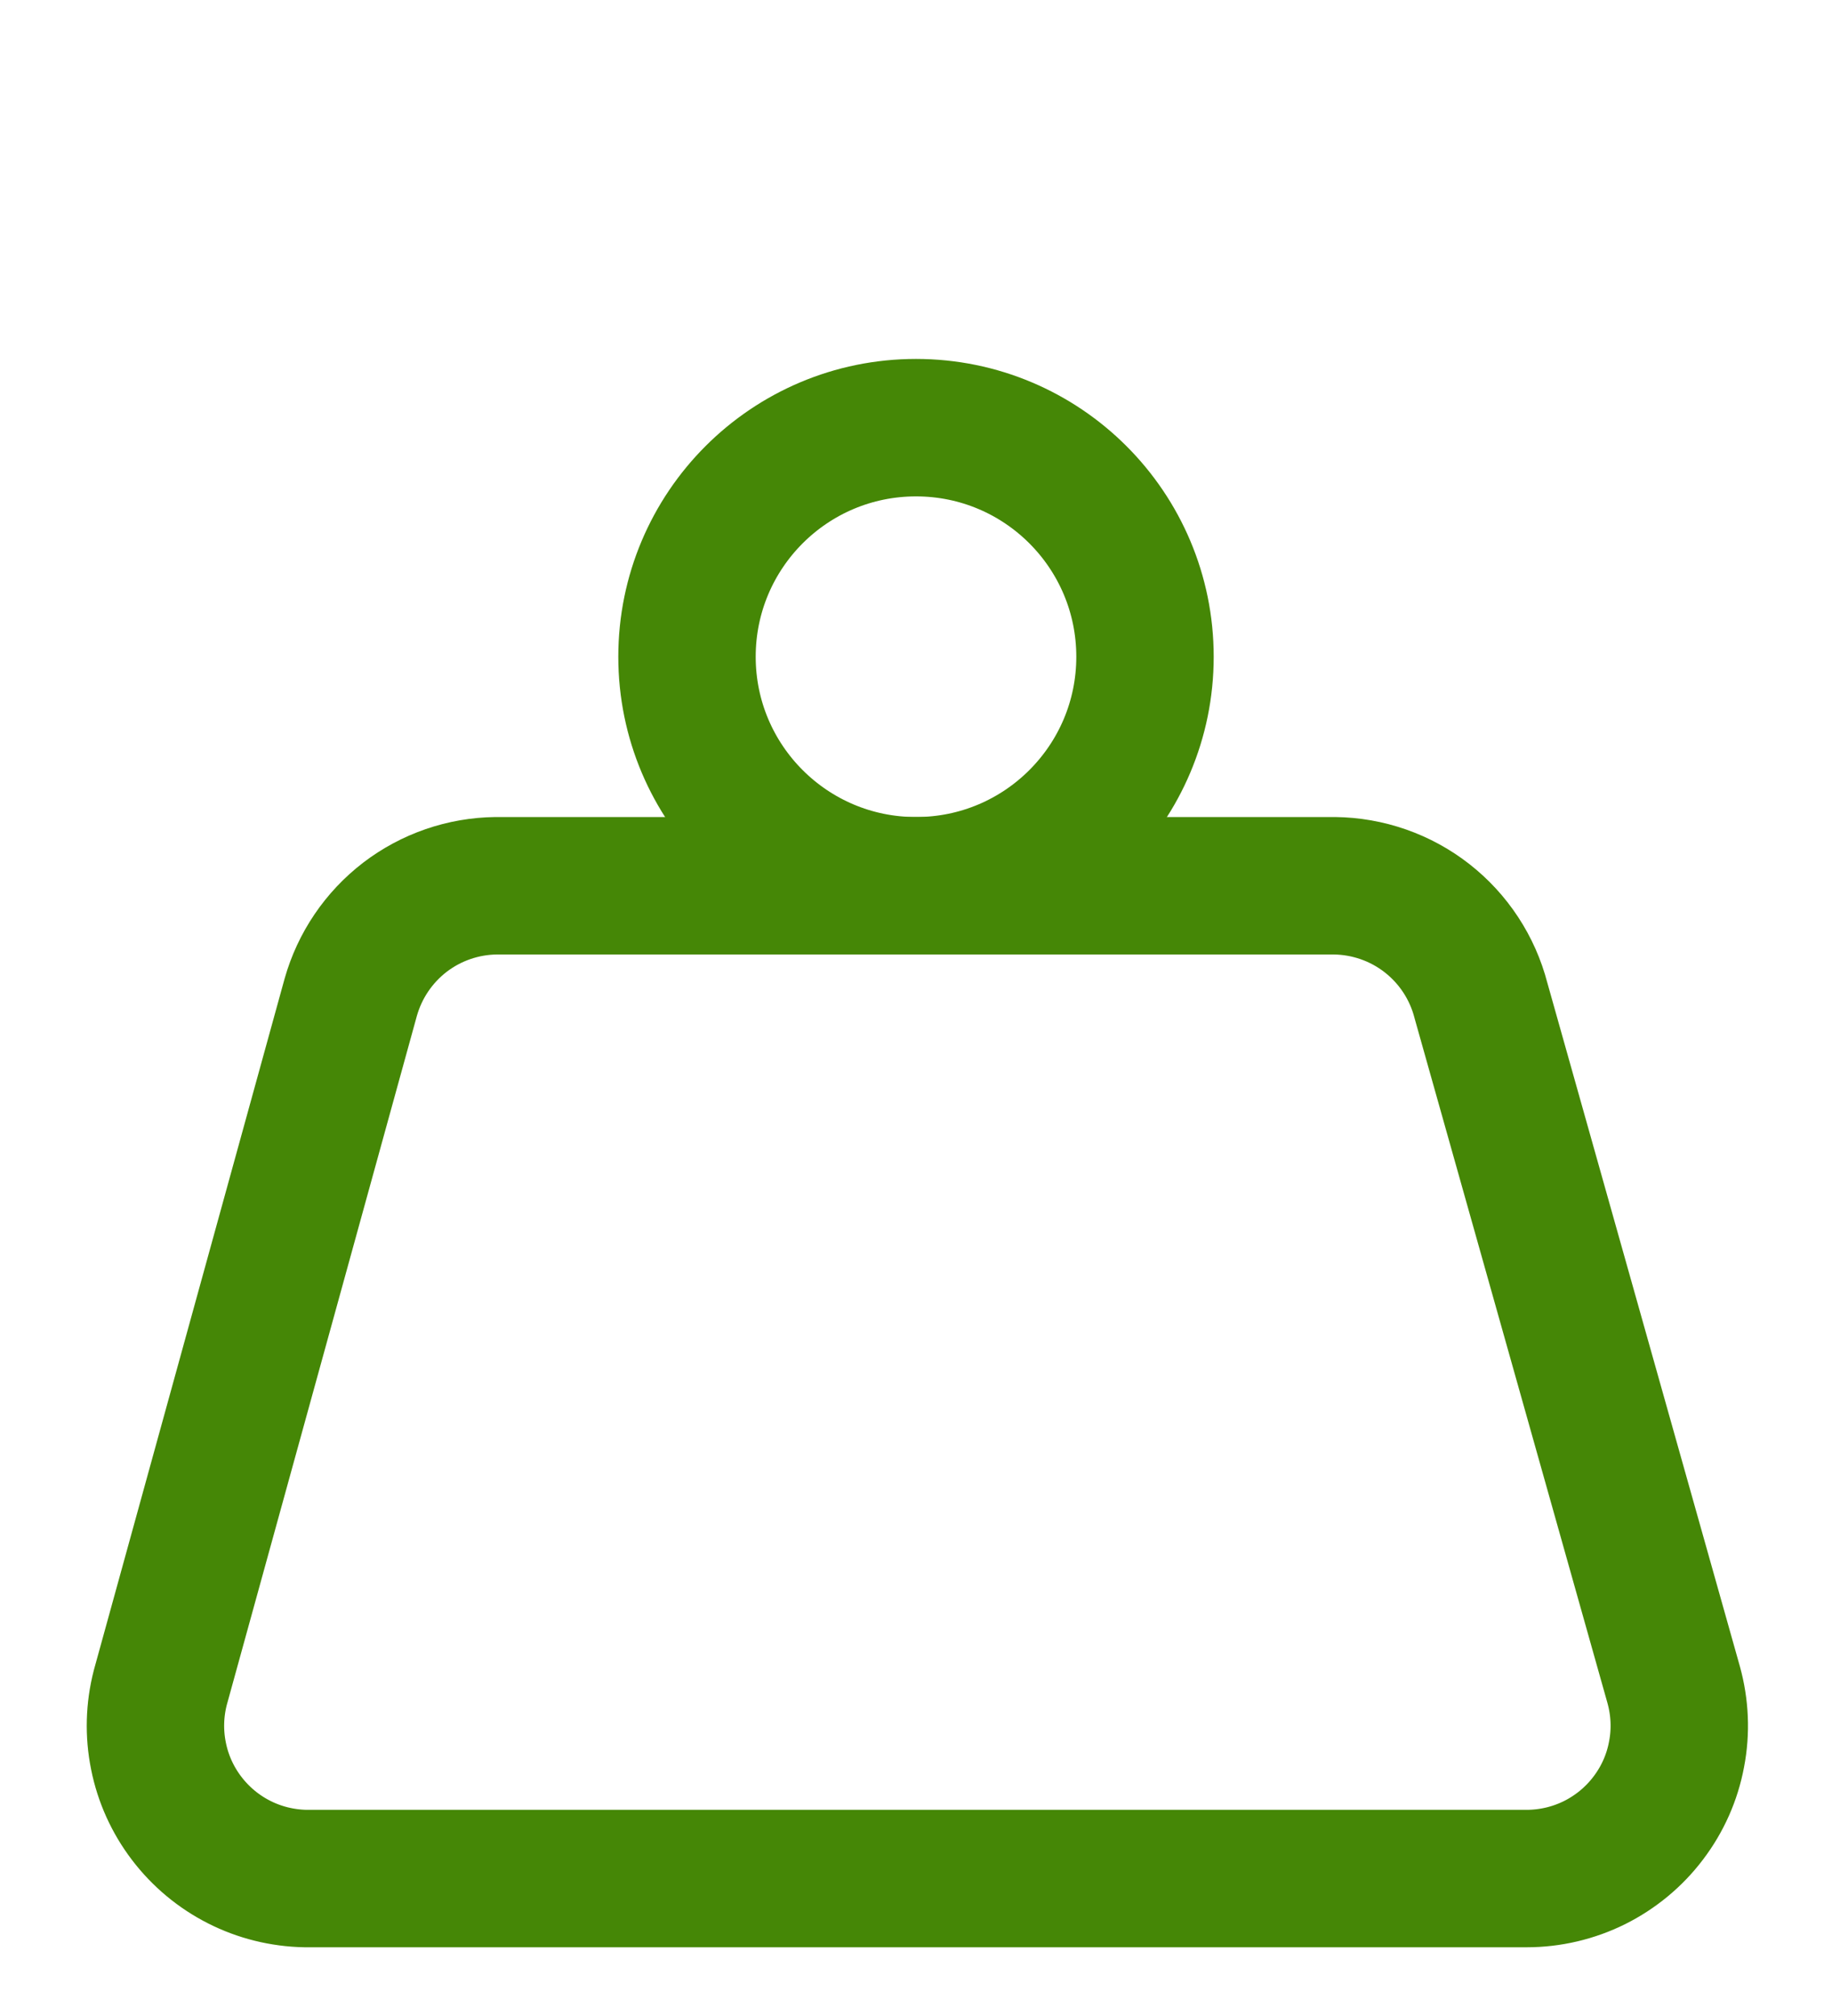
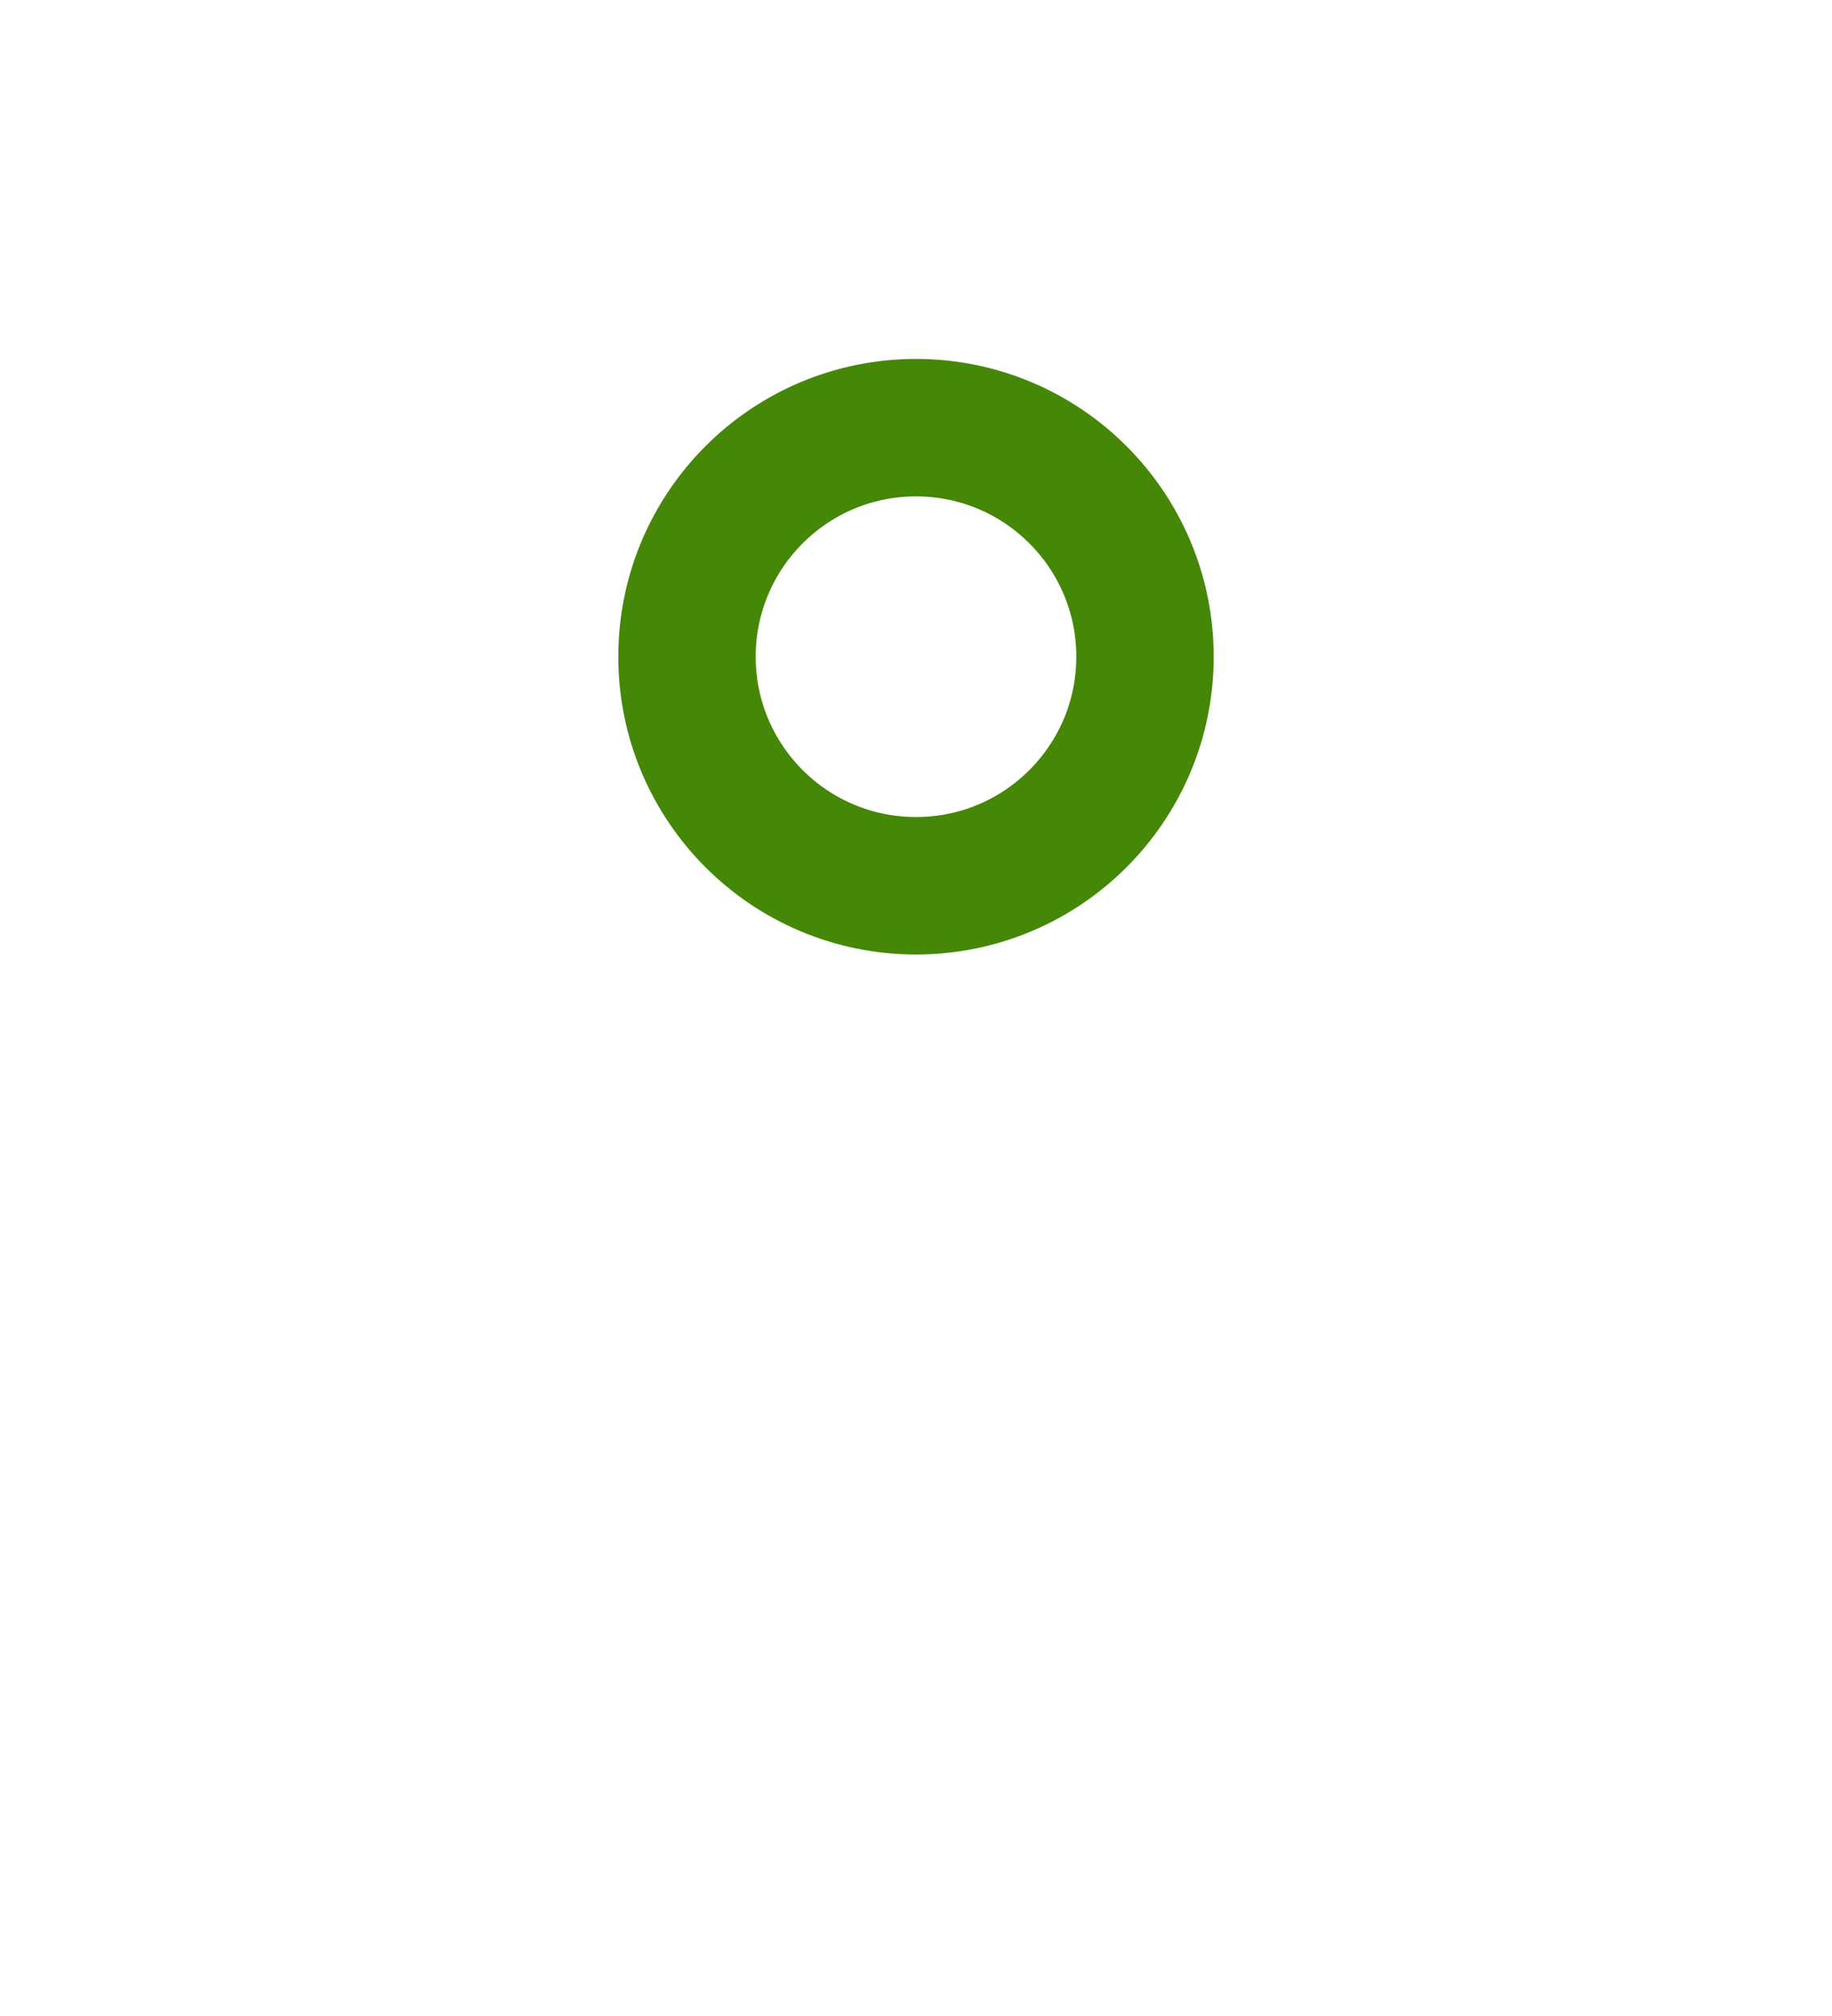
<svg xmlns="http://www.w3.org/2000/svg" fill="none" viewBox="0 0 20 22" height="22" width="20">
  <path stroke-linejoin="round" stroke-linecap="round" stroke-width="1.5" stroke="#458706" d="M10 9.666C11.381 9.666 12.5 8.547 12.5 7.167C12.5 5.786 11.381 4.667 10 4.667C8.619 4.667 7.5 5.786 7.5 7.167C7.5 8.547 8.619 9.666 10 9.666Z" />
-   <path stroke-linejoin="round" stroke-linecap="round" stroke-width="1.5" stroke="#458706" d="M5.417 9.666C5.056 9.67 4.706 9.791 4.42 10.01C4.134 10.23 3.927 10.536 3.829 10.883L1.75 18.416C1.687 18.66 1.68 18.915 1.73 19.162C1.779 19.409 1.884 19.641 2.037 19.842C2.189 20.042 2.385 20.206 2.61 20.32C2.834 20.434 3.082 20.495 3.333 20.5H16.667C16.924 20.5 17.178 20.44 17.408 20.326C17.638 20.211 17.839 20.045 17.994 19.84C18.15 19.635 18.256 19.397 18.303 19.144C18.352 18.891 18.34 18.631 18.271 18.383L16.167 10.916C16.075 10.561 15.868 10.246 15.579 10.02C15.29 9.794 14.934 9.67 14.567 9.666H5.417Z" />
</svg>